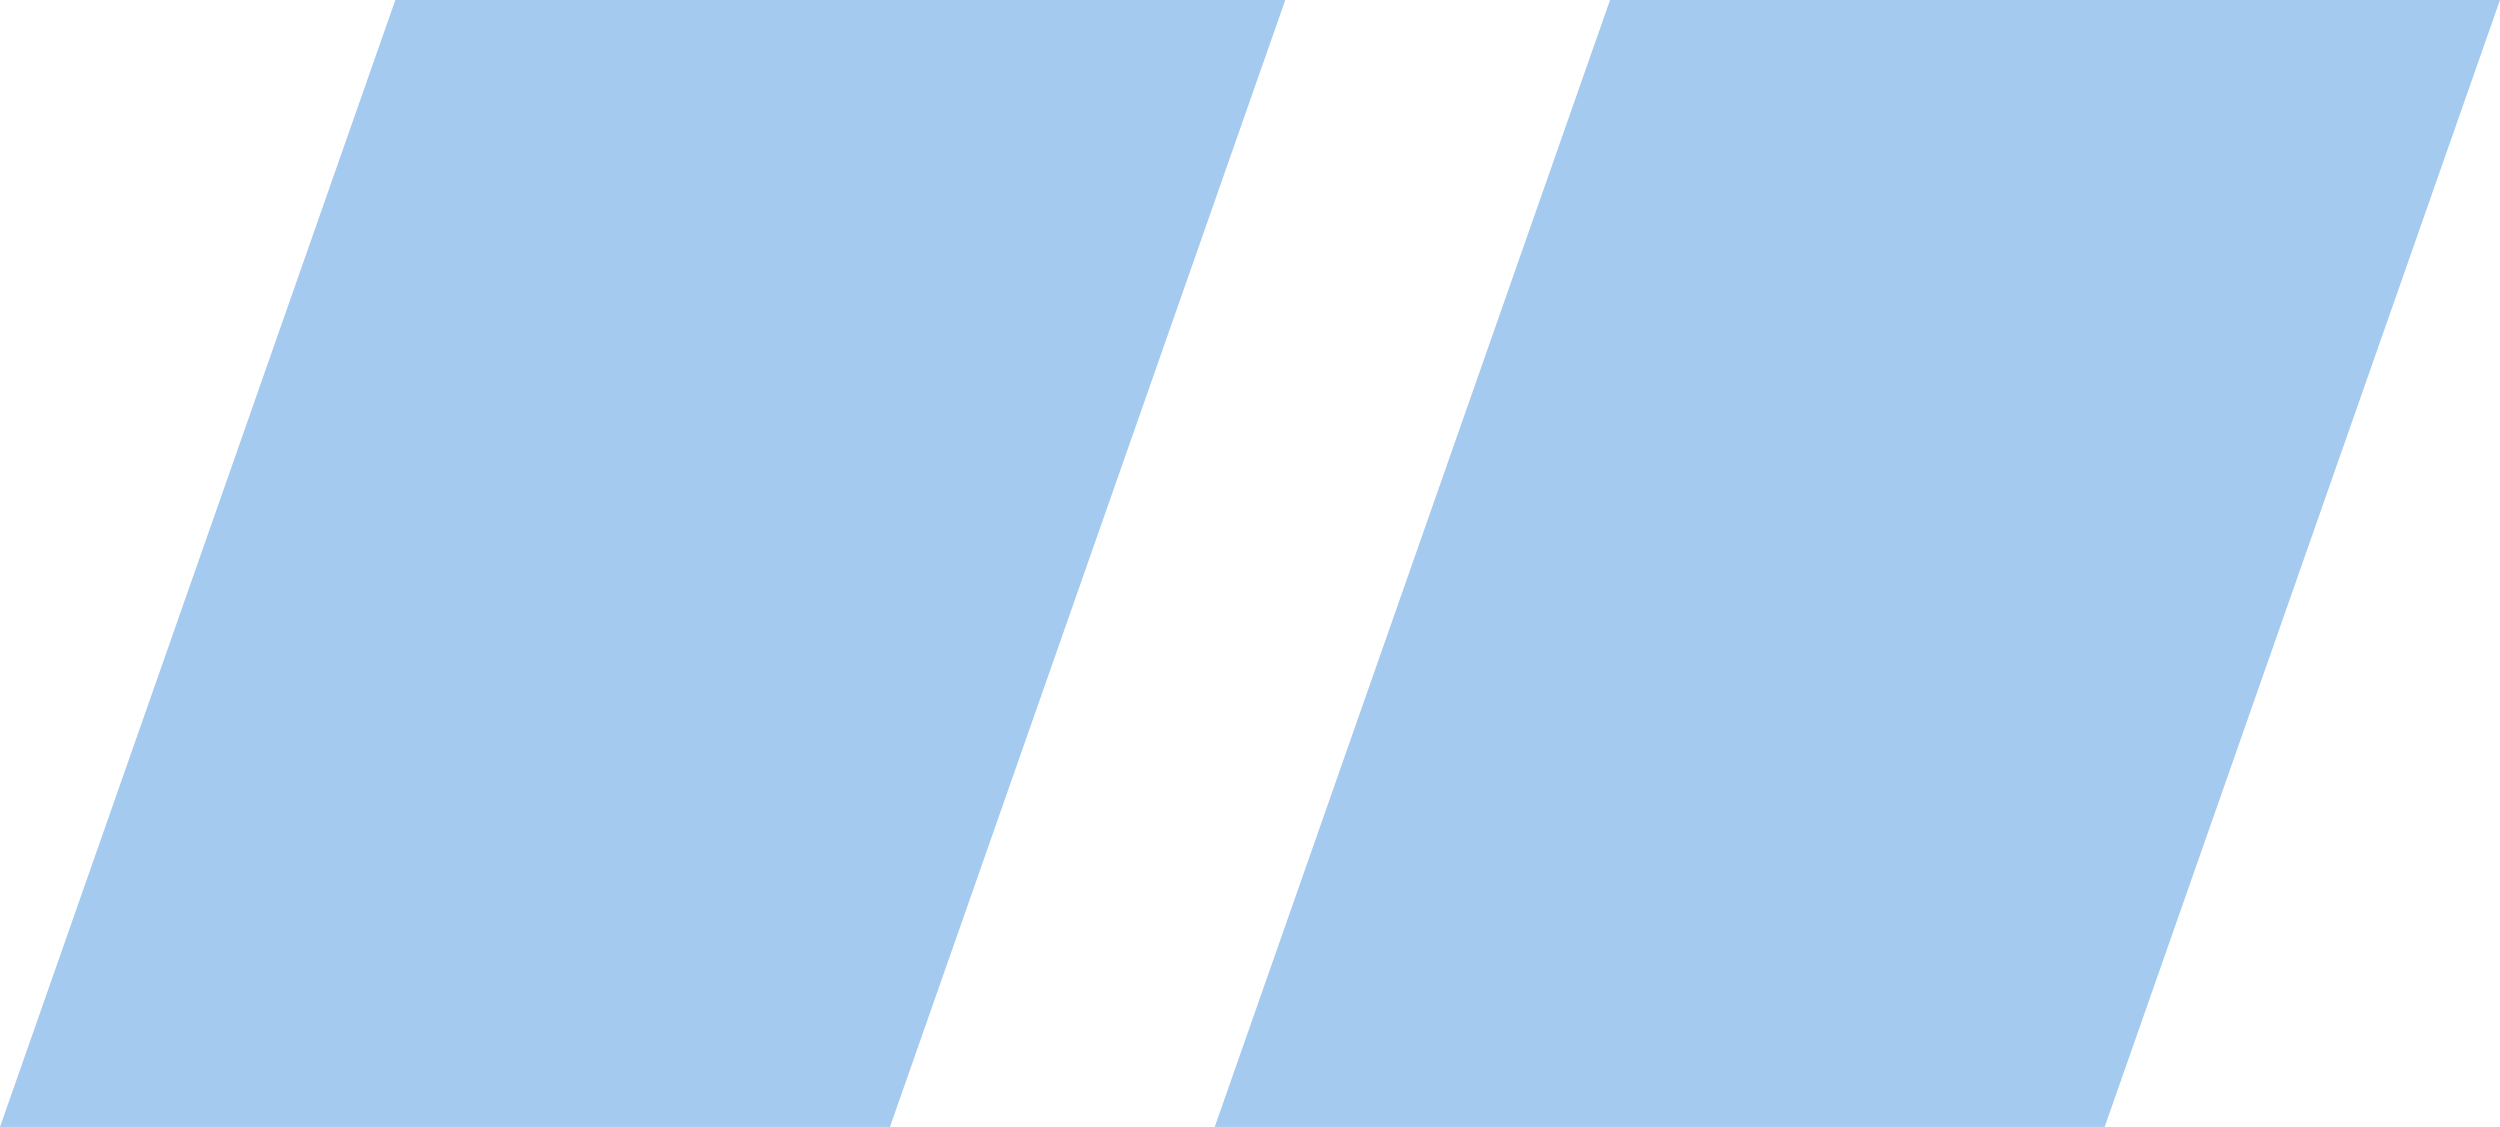
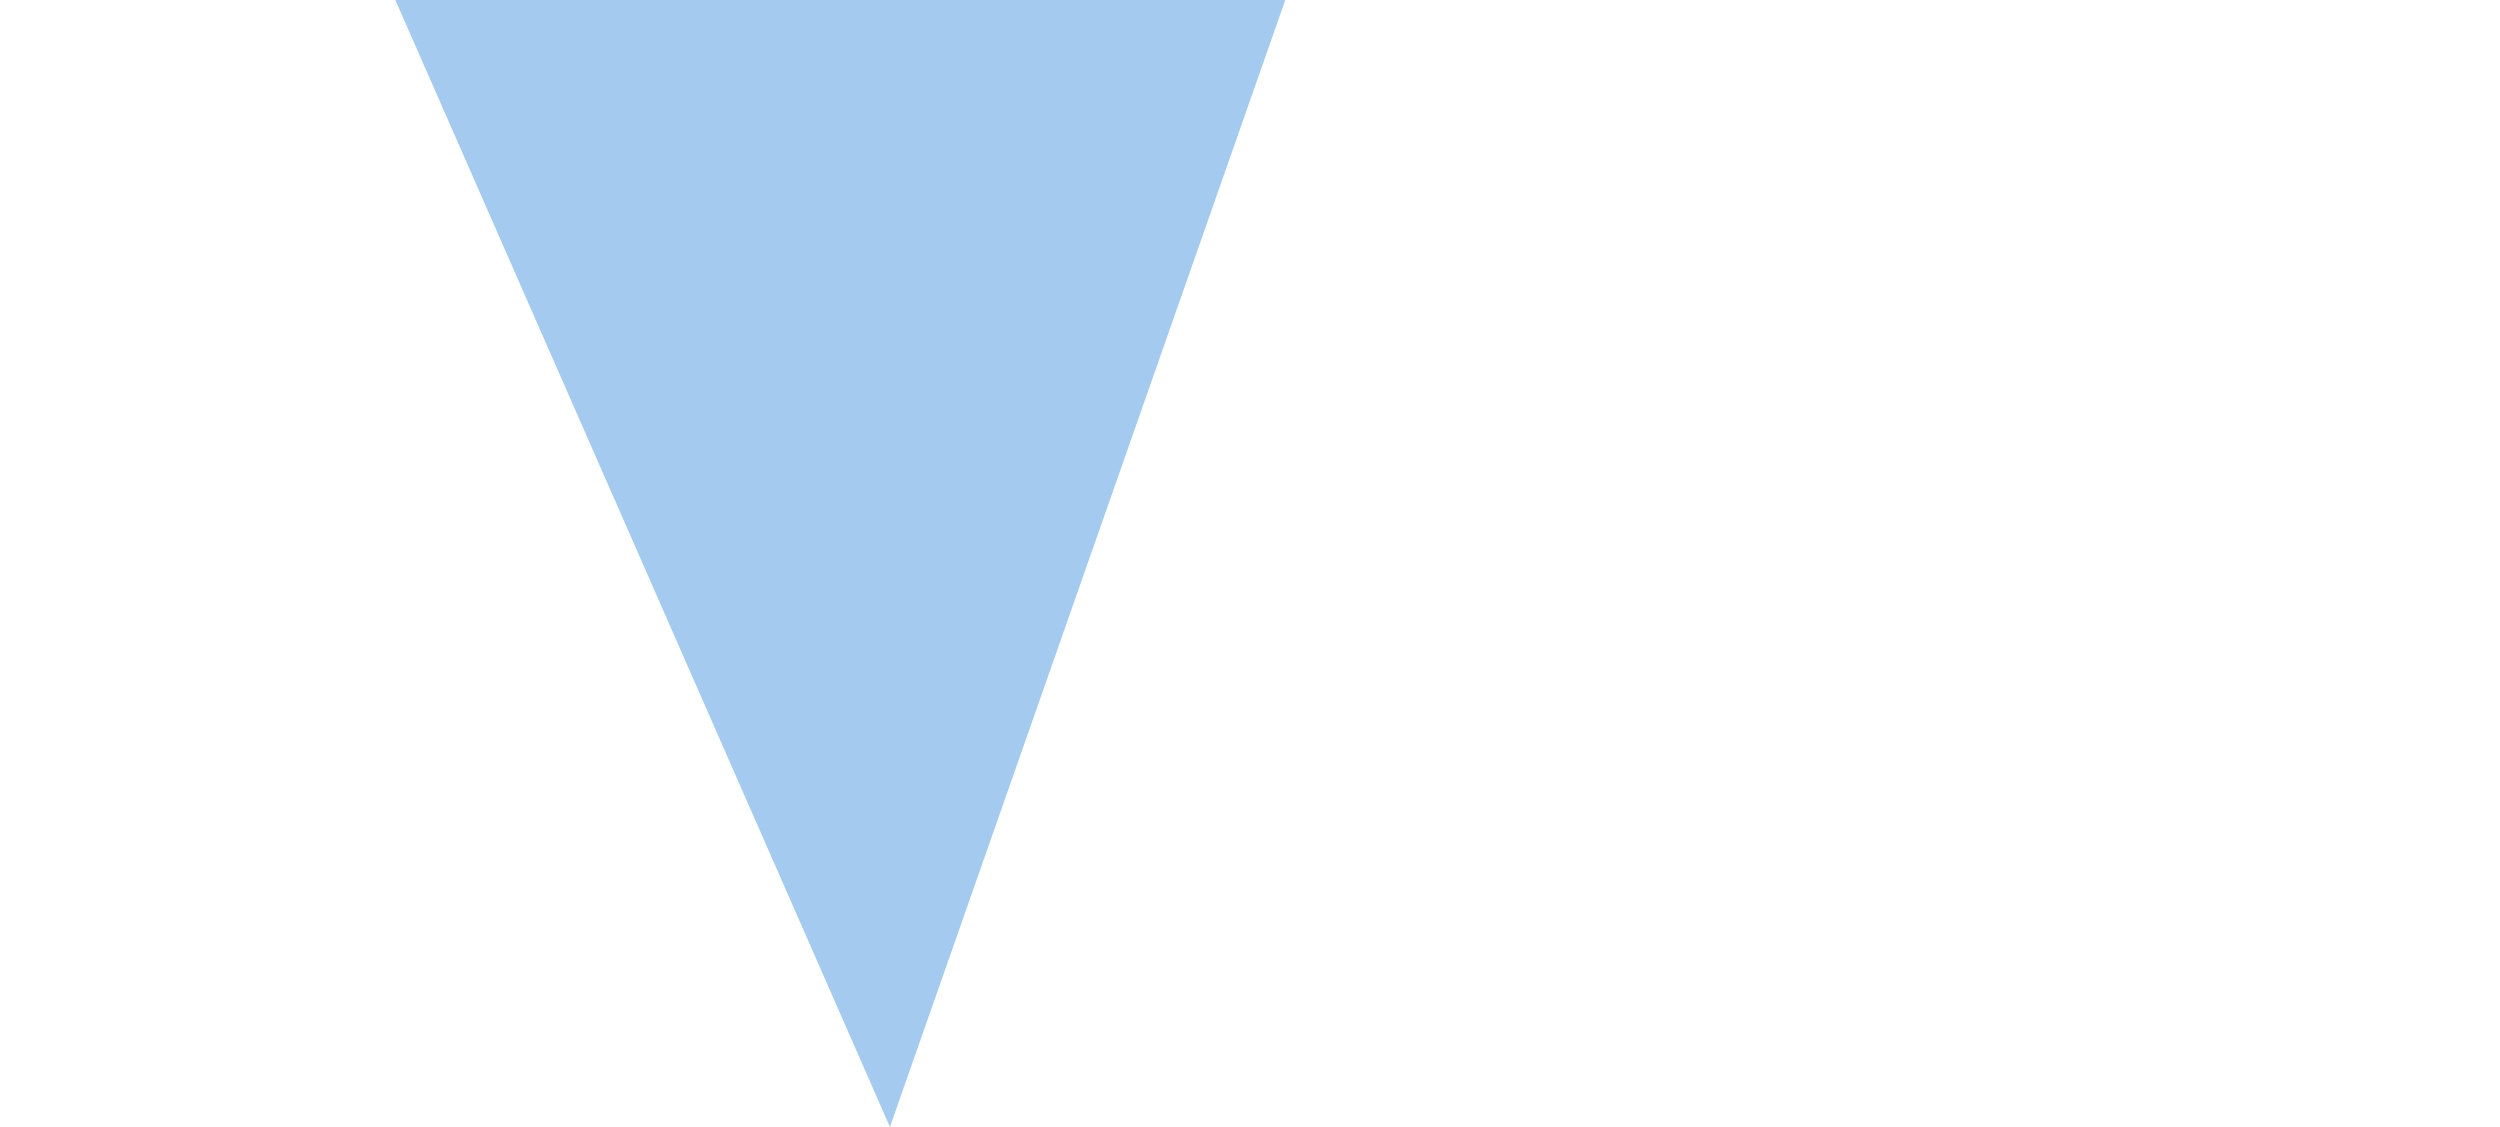
<svg xmlns="http://www.w3.org/2000/svg" id="_" data-name="&quot;" width="35.494" height="16.002" viewBox="0 0 35.494 16.002">
  <defs>
    <style>.cls-1{fill:#67a7e5;opacity:.6}</style>
  </defs>
-   <path id="パス_6981" data-name="パス 6981" class="cls-1" d="M5.613 0h12.635l-5.613 16H0z" />
-   <path id="パス_7479" data-name="パス 7479" class="cls-1" d="M5.613 0h12.635l-5.613 16H0z" transform="translate(17.246)" />
+   <path id="パス_6981" data-name="パス 6981" class="cls-1" d="M5.613 0h12.635l-5.613 16z" />
</svg>